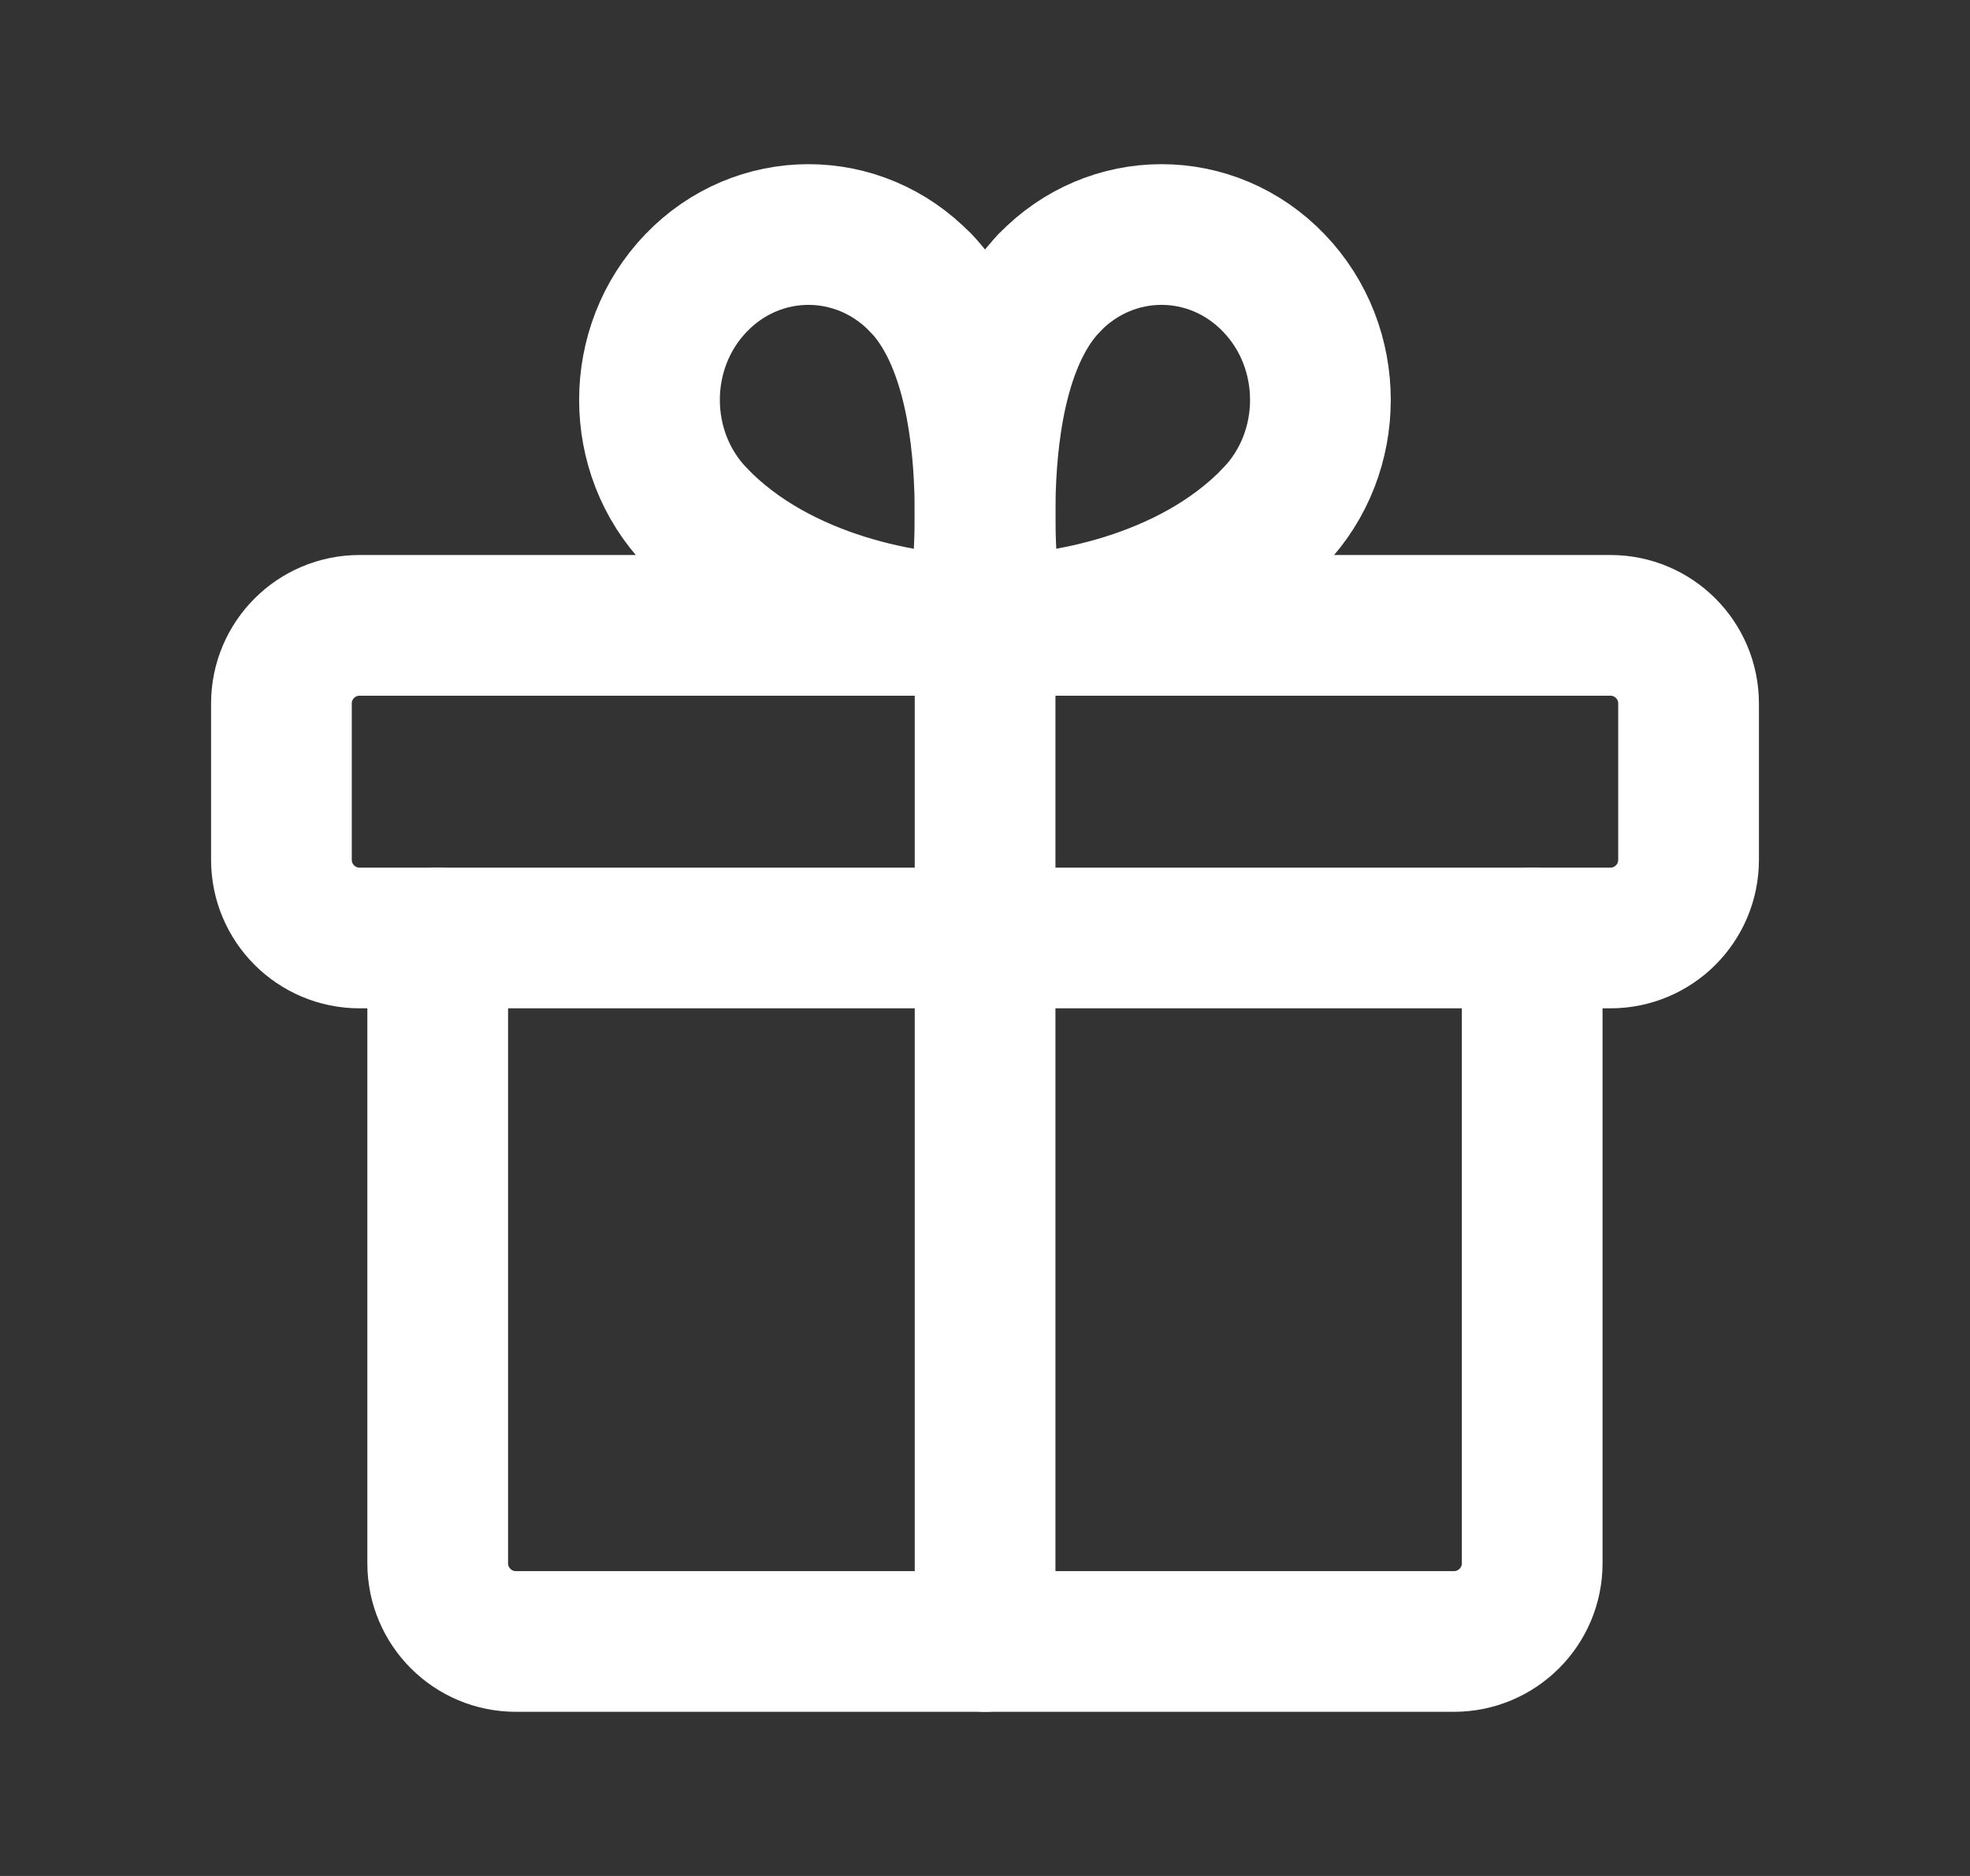
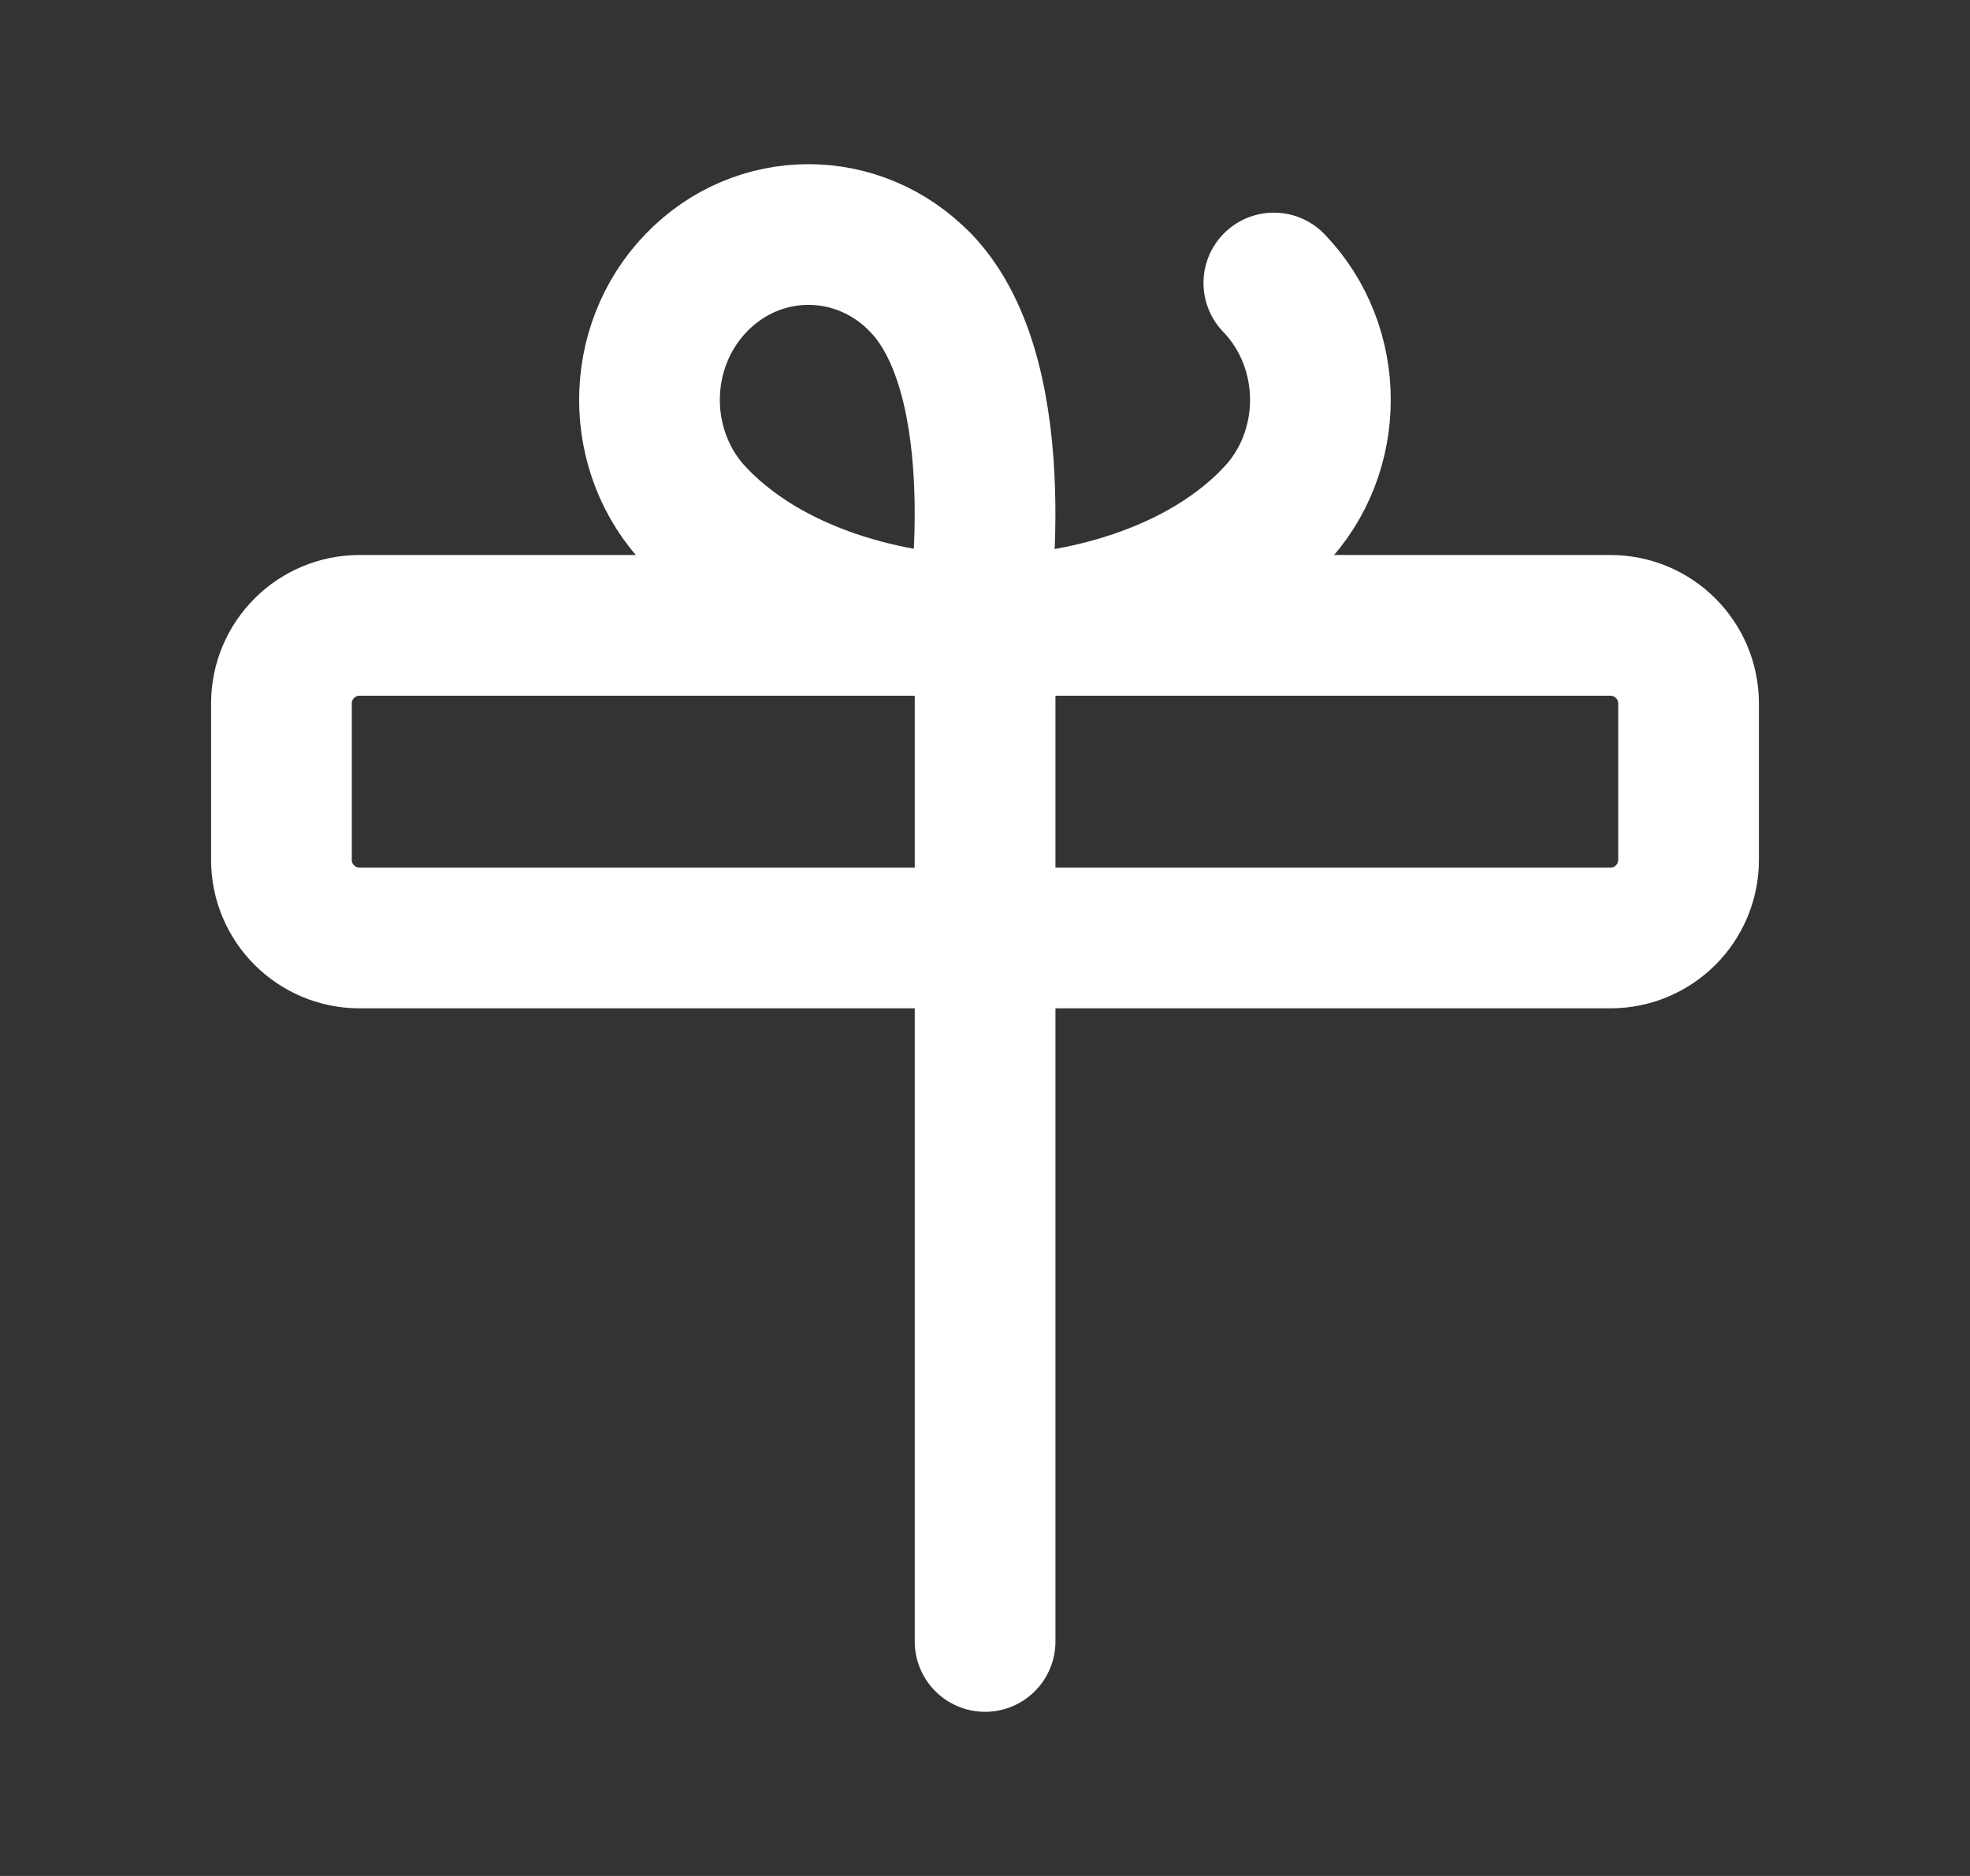
<svg xmlns="http://www.w3.org/2000/svg" width="21" height="20" viewBox="0 0 21 20" fill="none">
  <rect x="0" y="0" width="21" height="20" fill="#333333" stroke="none" />
  <path fill-rule="evenodd" clip-rule="evenodd" d="M17.167 6.667H3.833C3.373 6.667 3 7.04 3 7.5V9.167C3 9.627 3.373 10 3.833 10H17.167C17.627 10 18 9.627 18 9.167V7.5C18 7.04 17.627 6.667 17.167 6.667Z" stroke="white" stroke-width="1.5" stroke-linecap="round" stroke-linejoin="round" />
  <path d="M10.501 17.5V6.667" stroke="white" stroke-width="1.5" stroke-linecap="round" stroke-linejoin="round" />
  <path d="M13.579 5.51C12.681 6.445 11.267 6.667 10.582 6.667" stroke="white" stroke-width="1.5" stroke-linecap="round" stroke-linejoin="round" />
-   <path d="M10.583 6.667C10.583 6.667 10.172 4.07 11.184 3.017" stroke="white" stroke-width="1.5" stroke-linecap="round" stroke-linejoin="round" />
-   <path d="M13.579 5.51C14.241 4.822 14.241 3.705 13.579 3.017C12.918 2.328 11.845 2.328 11.184 3.017" stroke="white" stroke-width="1.5" stroke-linecap="round" stroke-linejoin="round" />
+   <path d="M13.579 5.51C14.241 4.822 14.241 3.705 13.579 3.017" stroke="white" stroke-width="1.5" stroke-linecap="round" stroke-linejoin="round" />
  <path d="M7.42 5.51C8.318 6.445 9.732 6.667 10.417 6.667" stroke="white" stroke-width="1.5" stroke-linecap="round" stroke-linejoin="round" />
  <path d="M10.418 6.667C10.418 6.667 10.829 4.07 9.817 3.017" stroke="white" stroke-width="1.5" stroke-linecap="round" stroke-linejoin="round" />
  <path d="M7.42 5.51C6.758 4.822 6.758 3.705 7.42 3.017C8.082 2.328 9.154 2.328 9.816 3.017" stroke="white" stroke-width="1.5" stroke-linecap="round" stroke-linejoin="round" />
-   <path d="M16.333 10V16.667C16.333 17.127 15.959 17.5 15.499 17.5H5.499C5.039 17.5 4.666 17.127 4.666 16.667V10" stroke="white" stroke-width="1.5" stroke-linecap="round" stroke-linejoin="round" />
</svg>